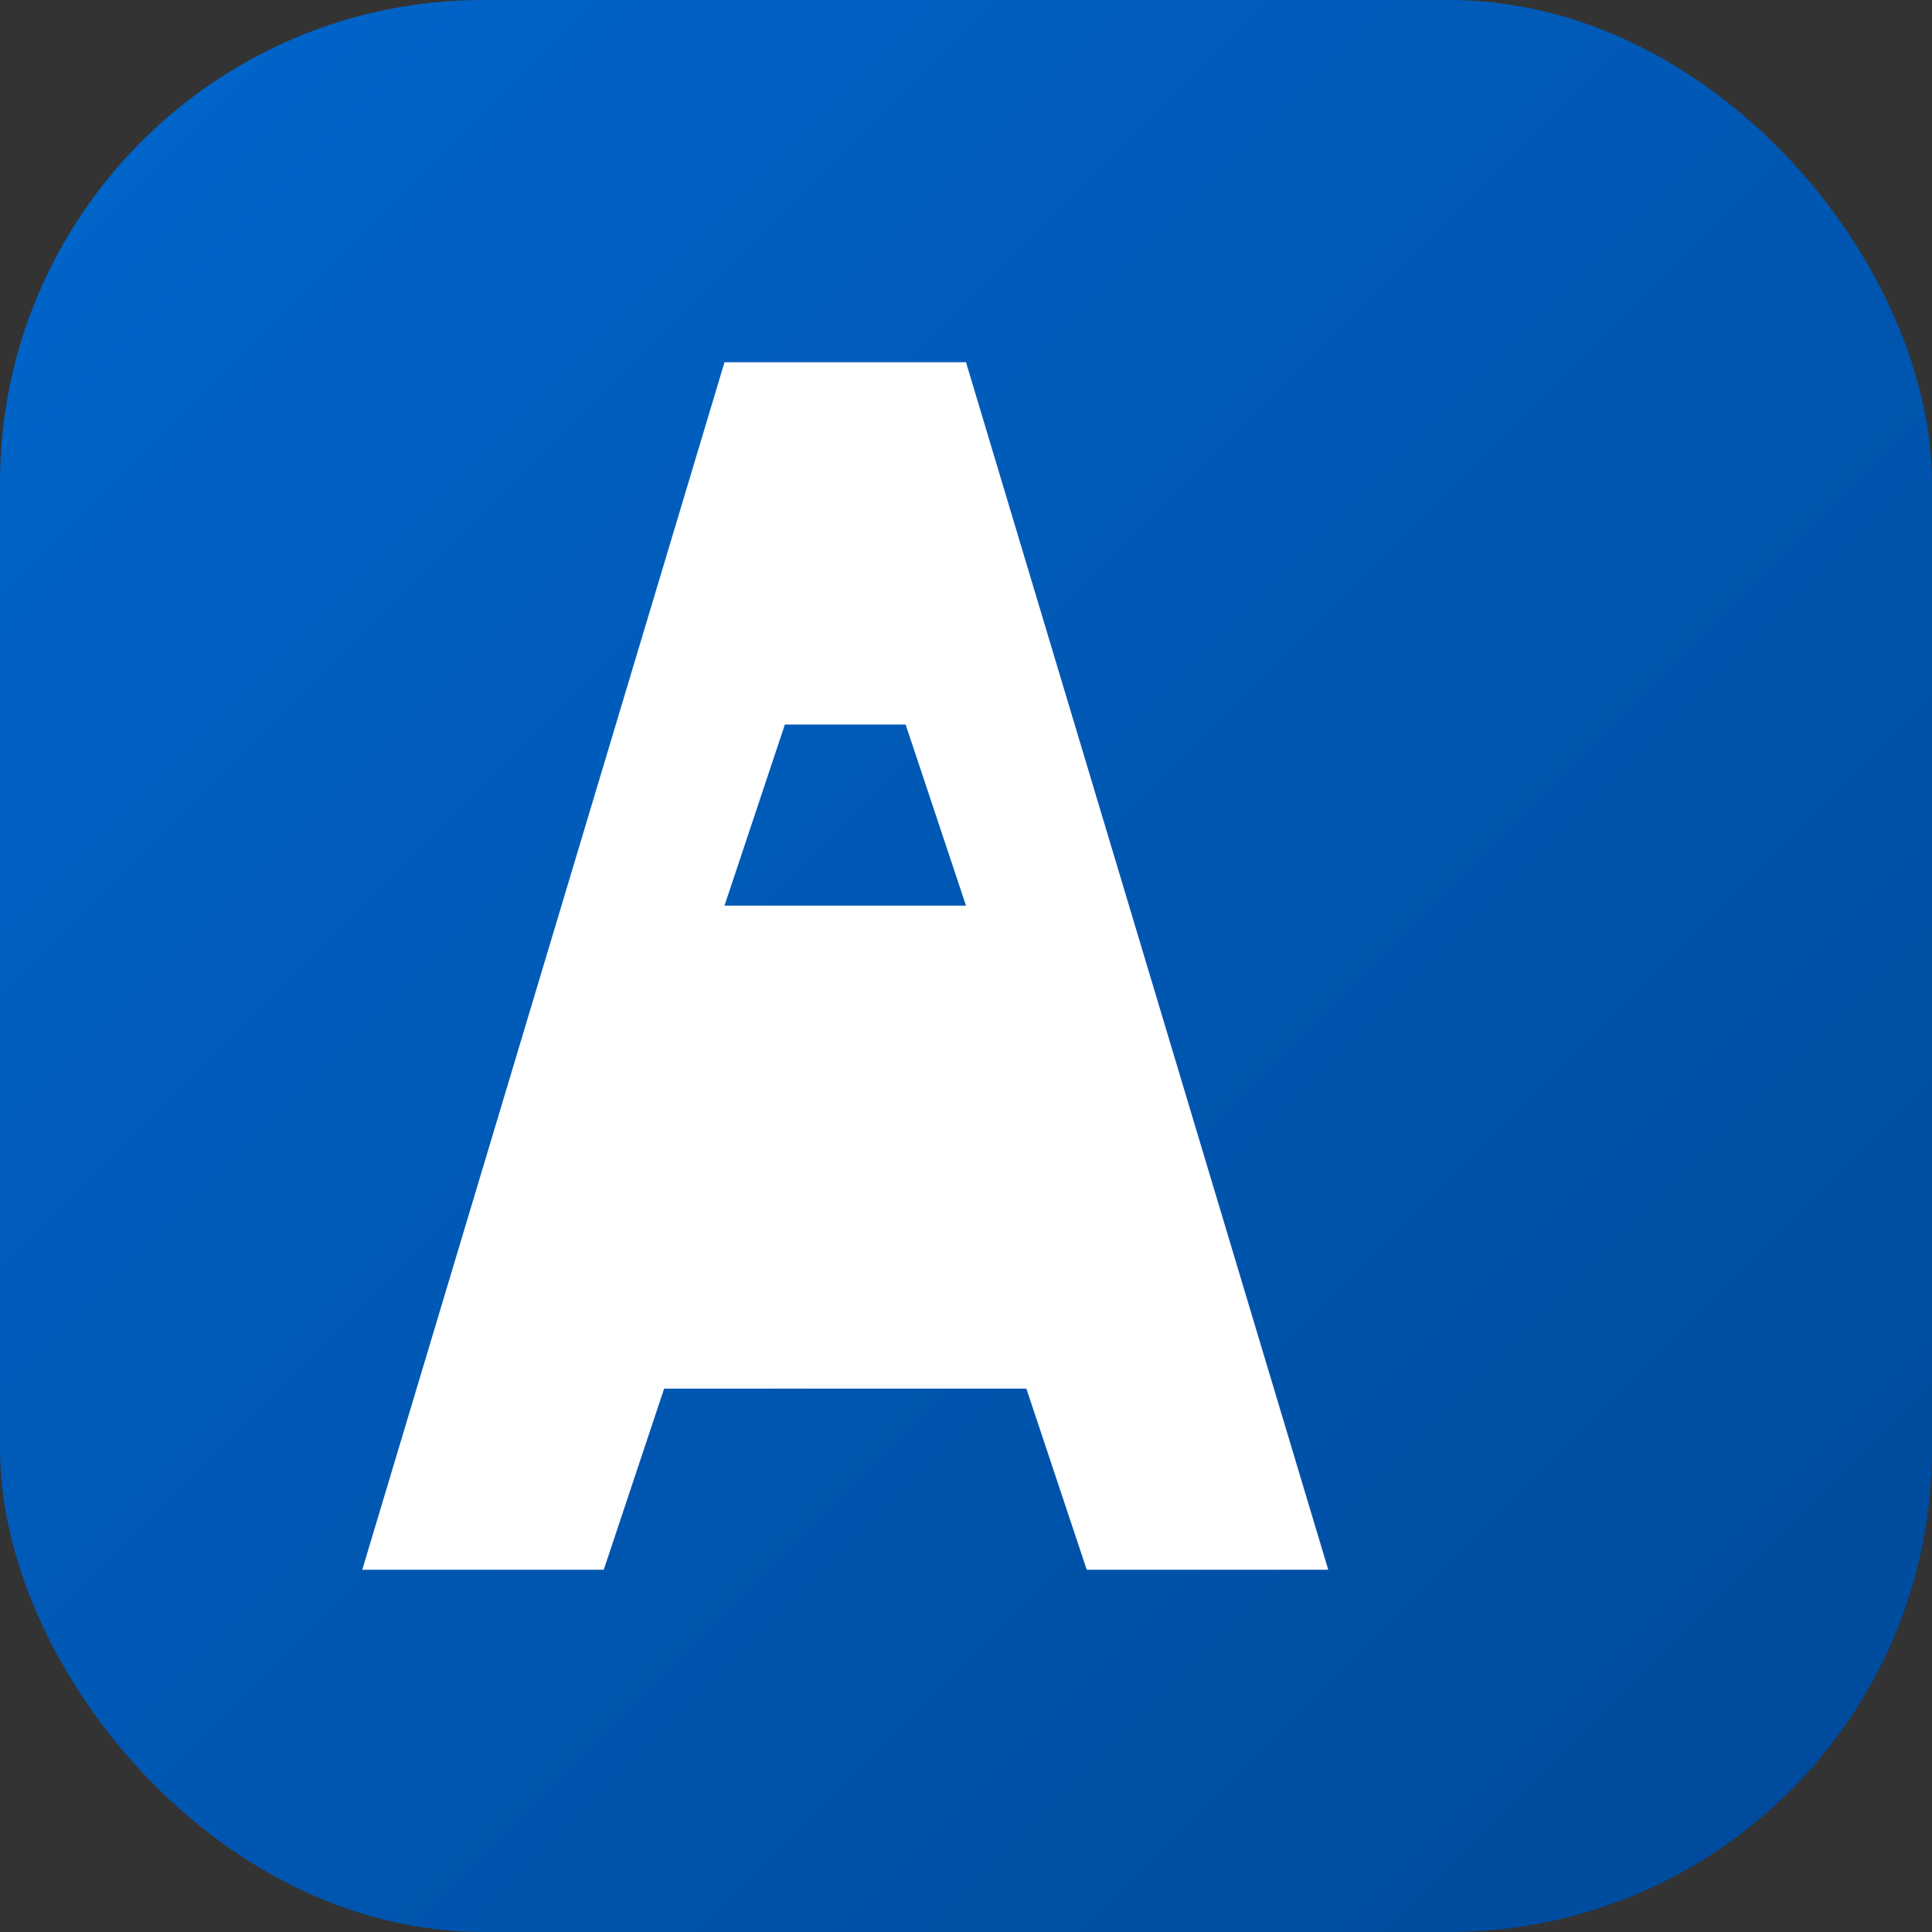
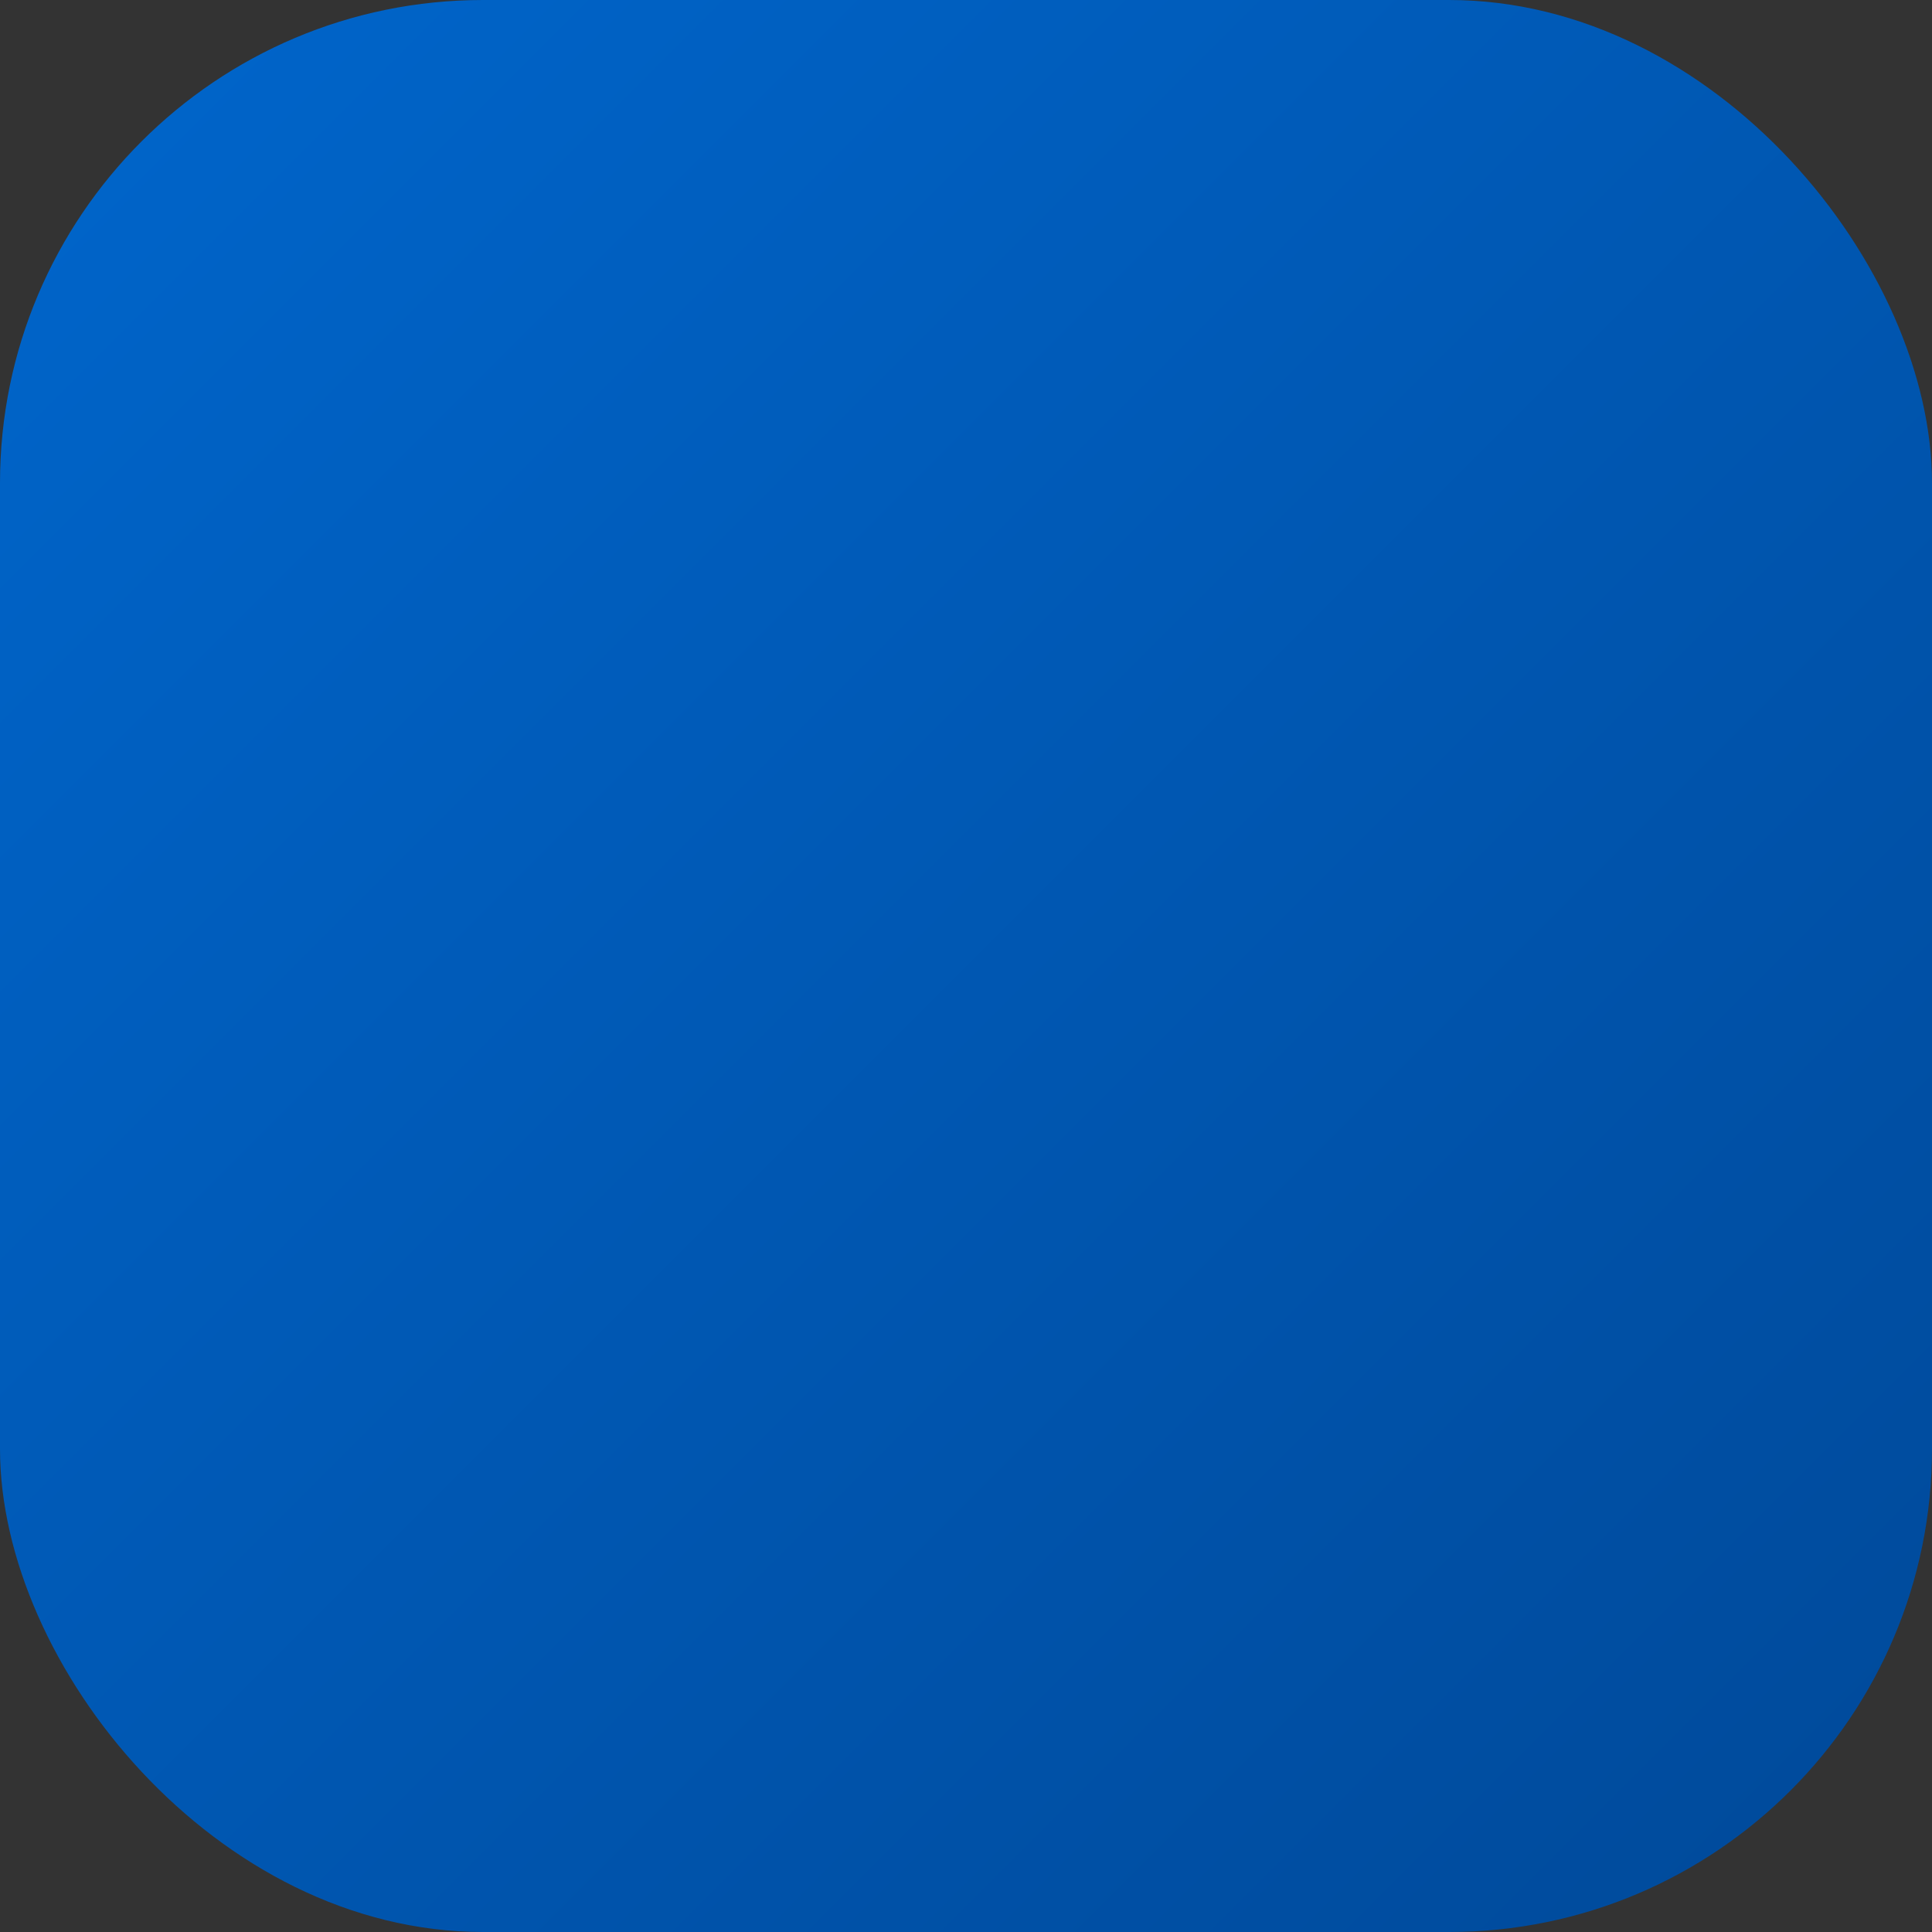
<svg xmlns="http://www.w3.org/2000/svg" width="512" height="512" viewBox="0 0 512 512">
  <rect x="0" y="0" width="512" height="512" fill="#333333" stroke="none" />
  <defs>
    <linearGradient id="grad" x1="0%" y1="0%" x2="100%" y2="100%">
      <stop offset="0%" style="stop-color:#0066cc;stop-opacity:1" />
      <stop offset="100%" style="stop-color:#004999;stop-opacity:1" />
    </linearGradient>
  </defs>
  <rect width="512" height="512" rx="128" fill="url(#grad)" />
-   <path d="M256 96L352 416H288L272 368H176L160 416H96L192 96H256ZM208 192L192 240H256L240 192H208Z" fill="white" />
</svg>